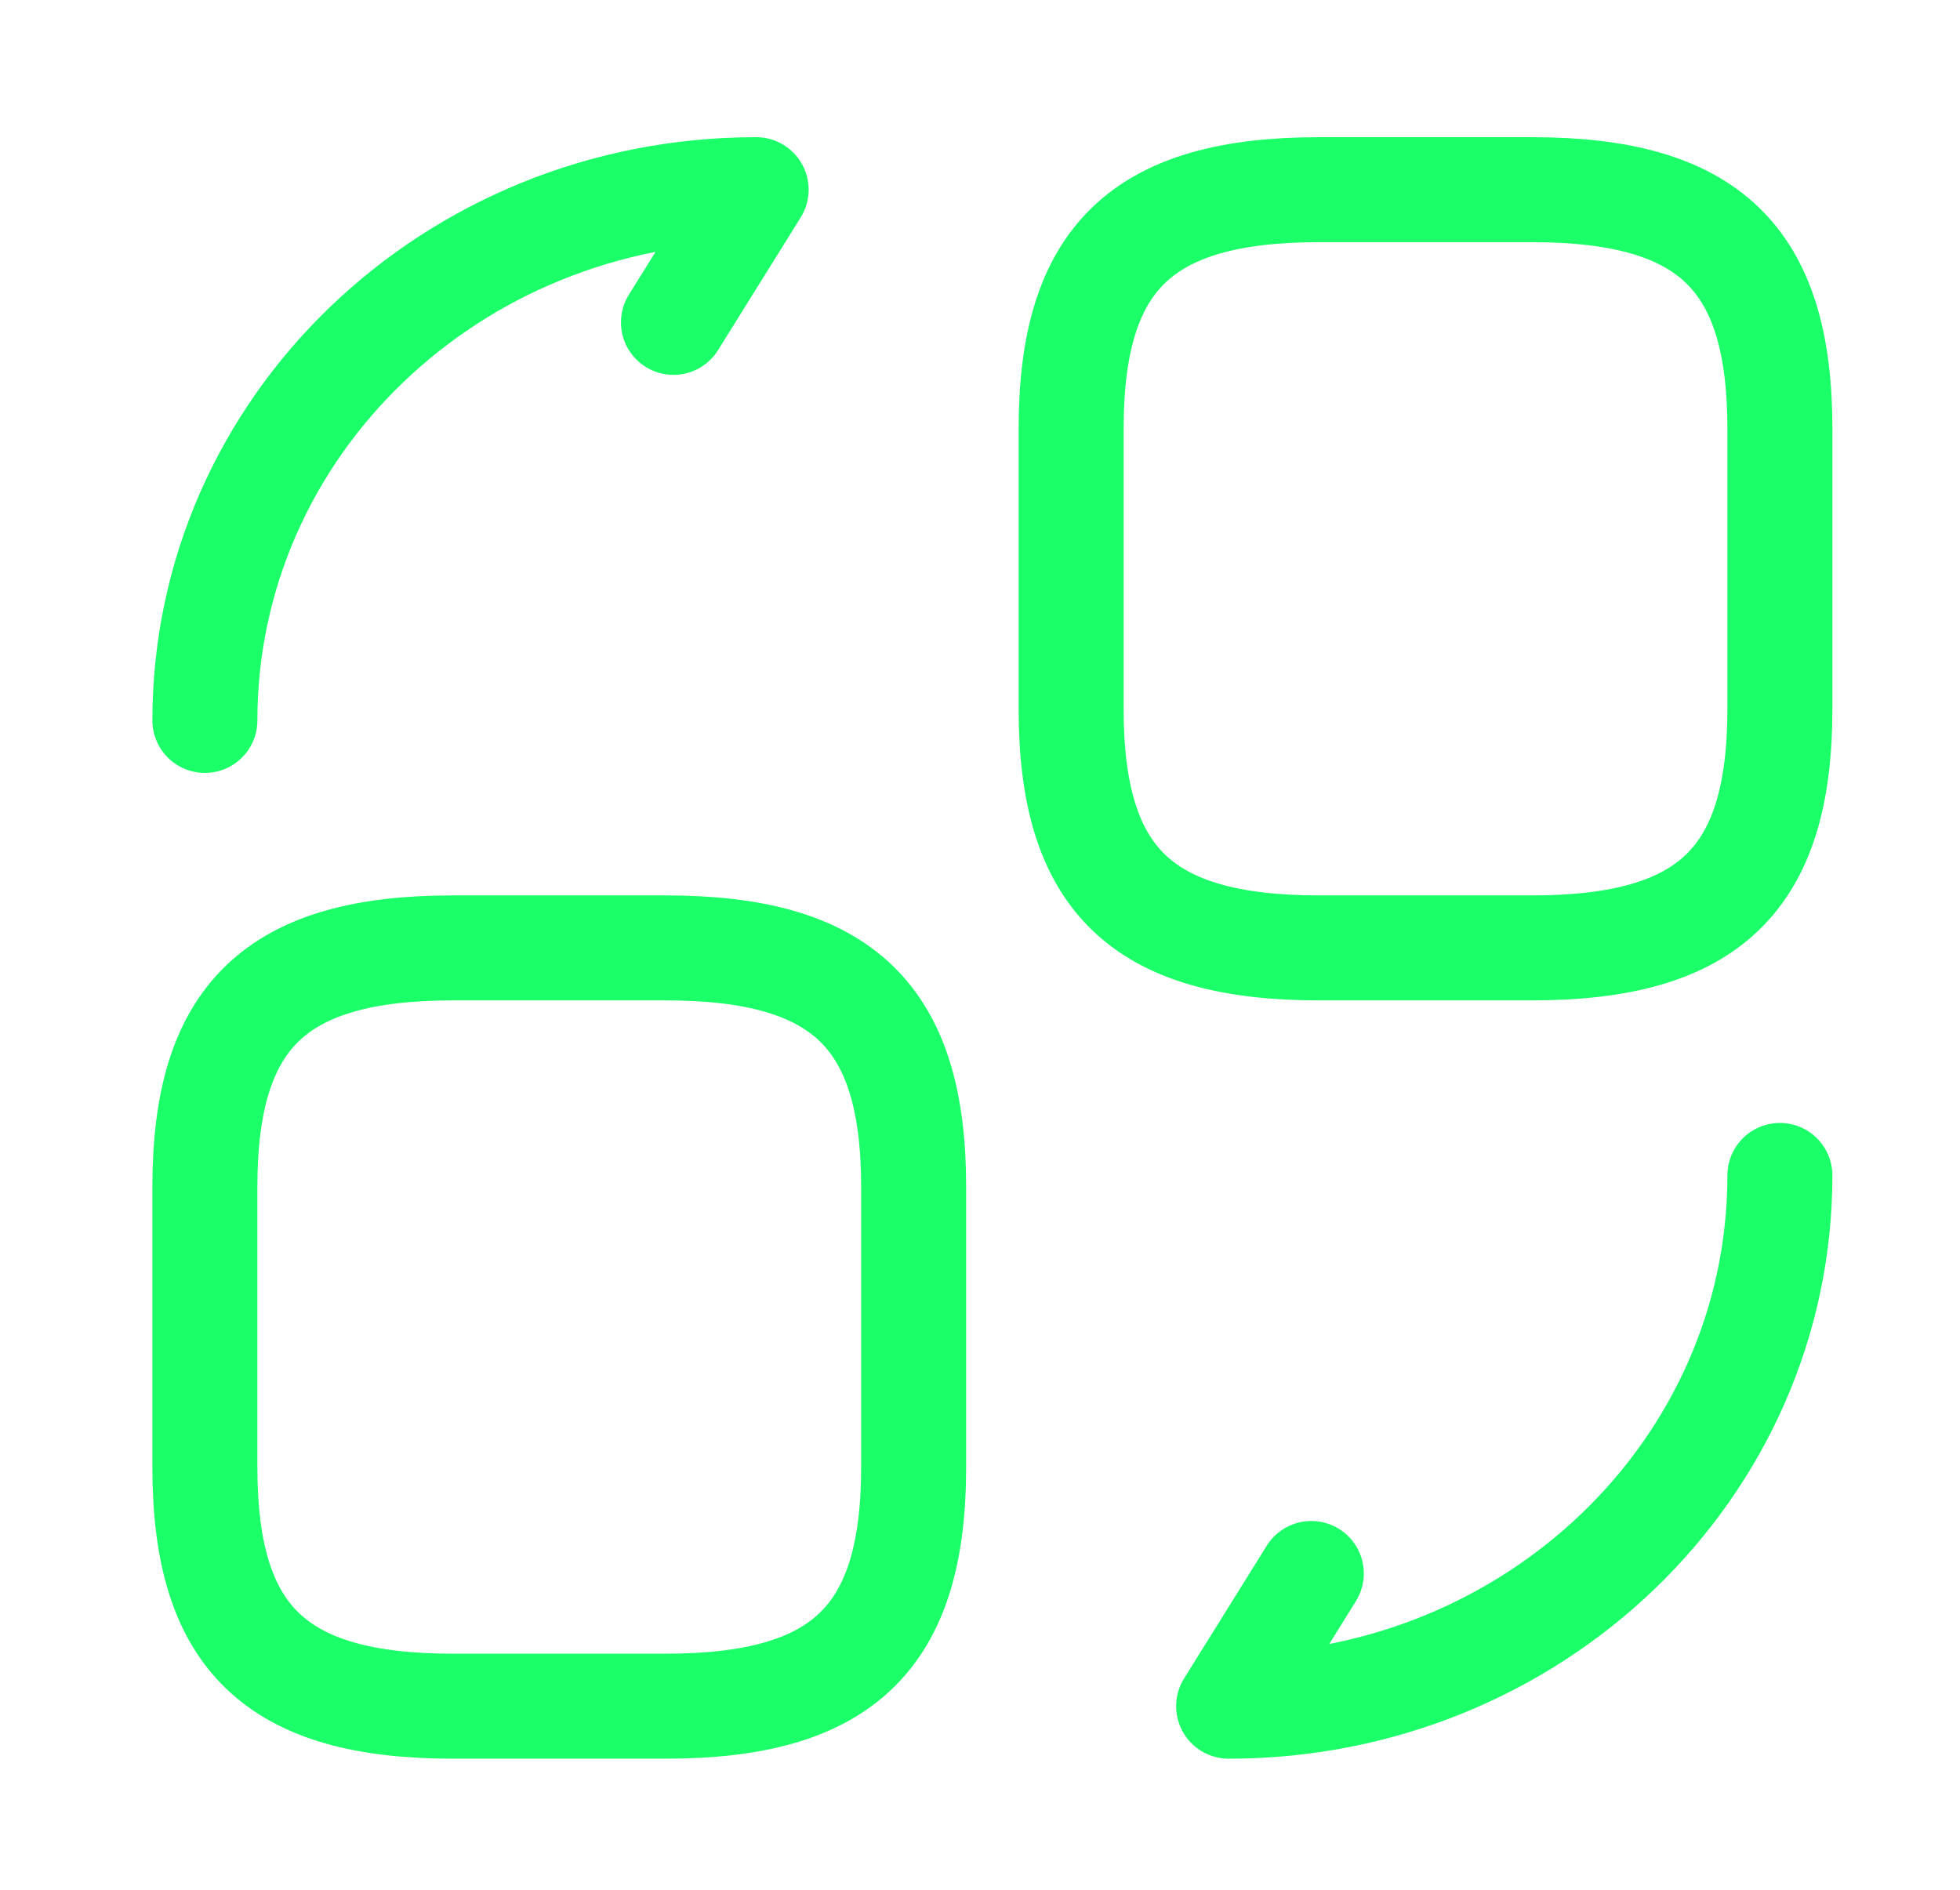
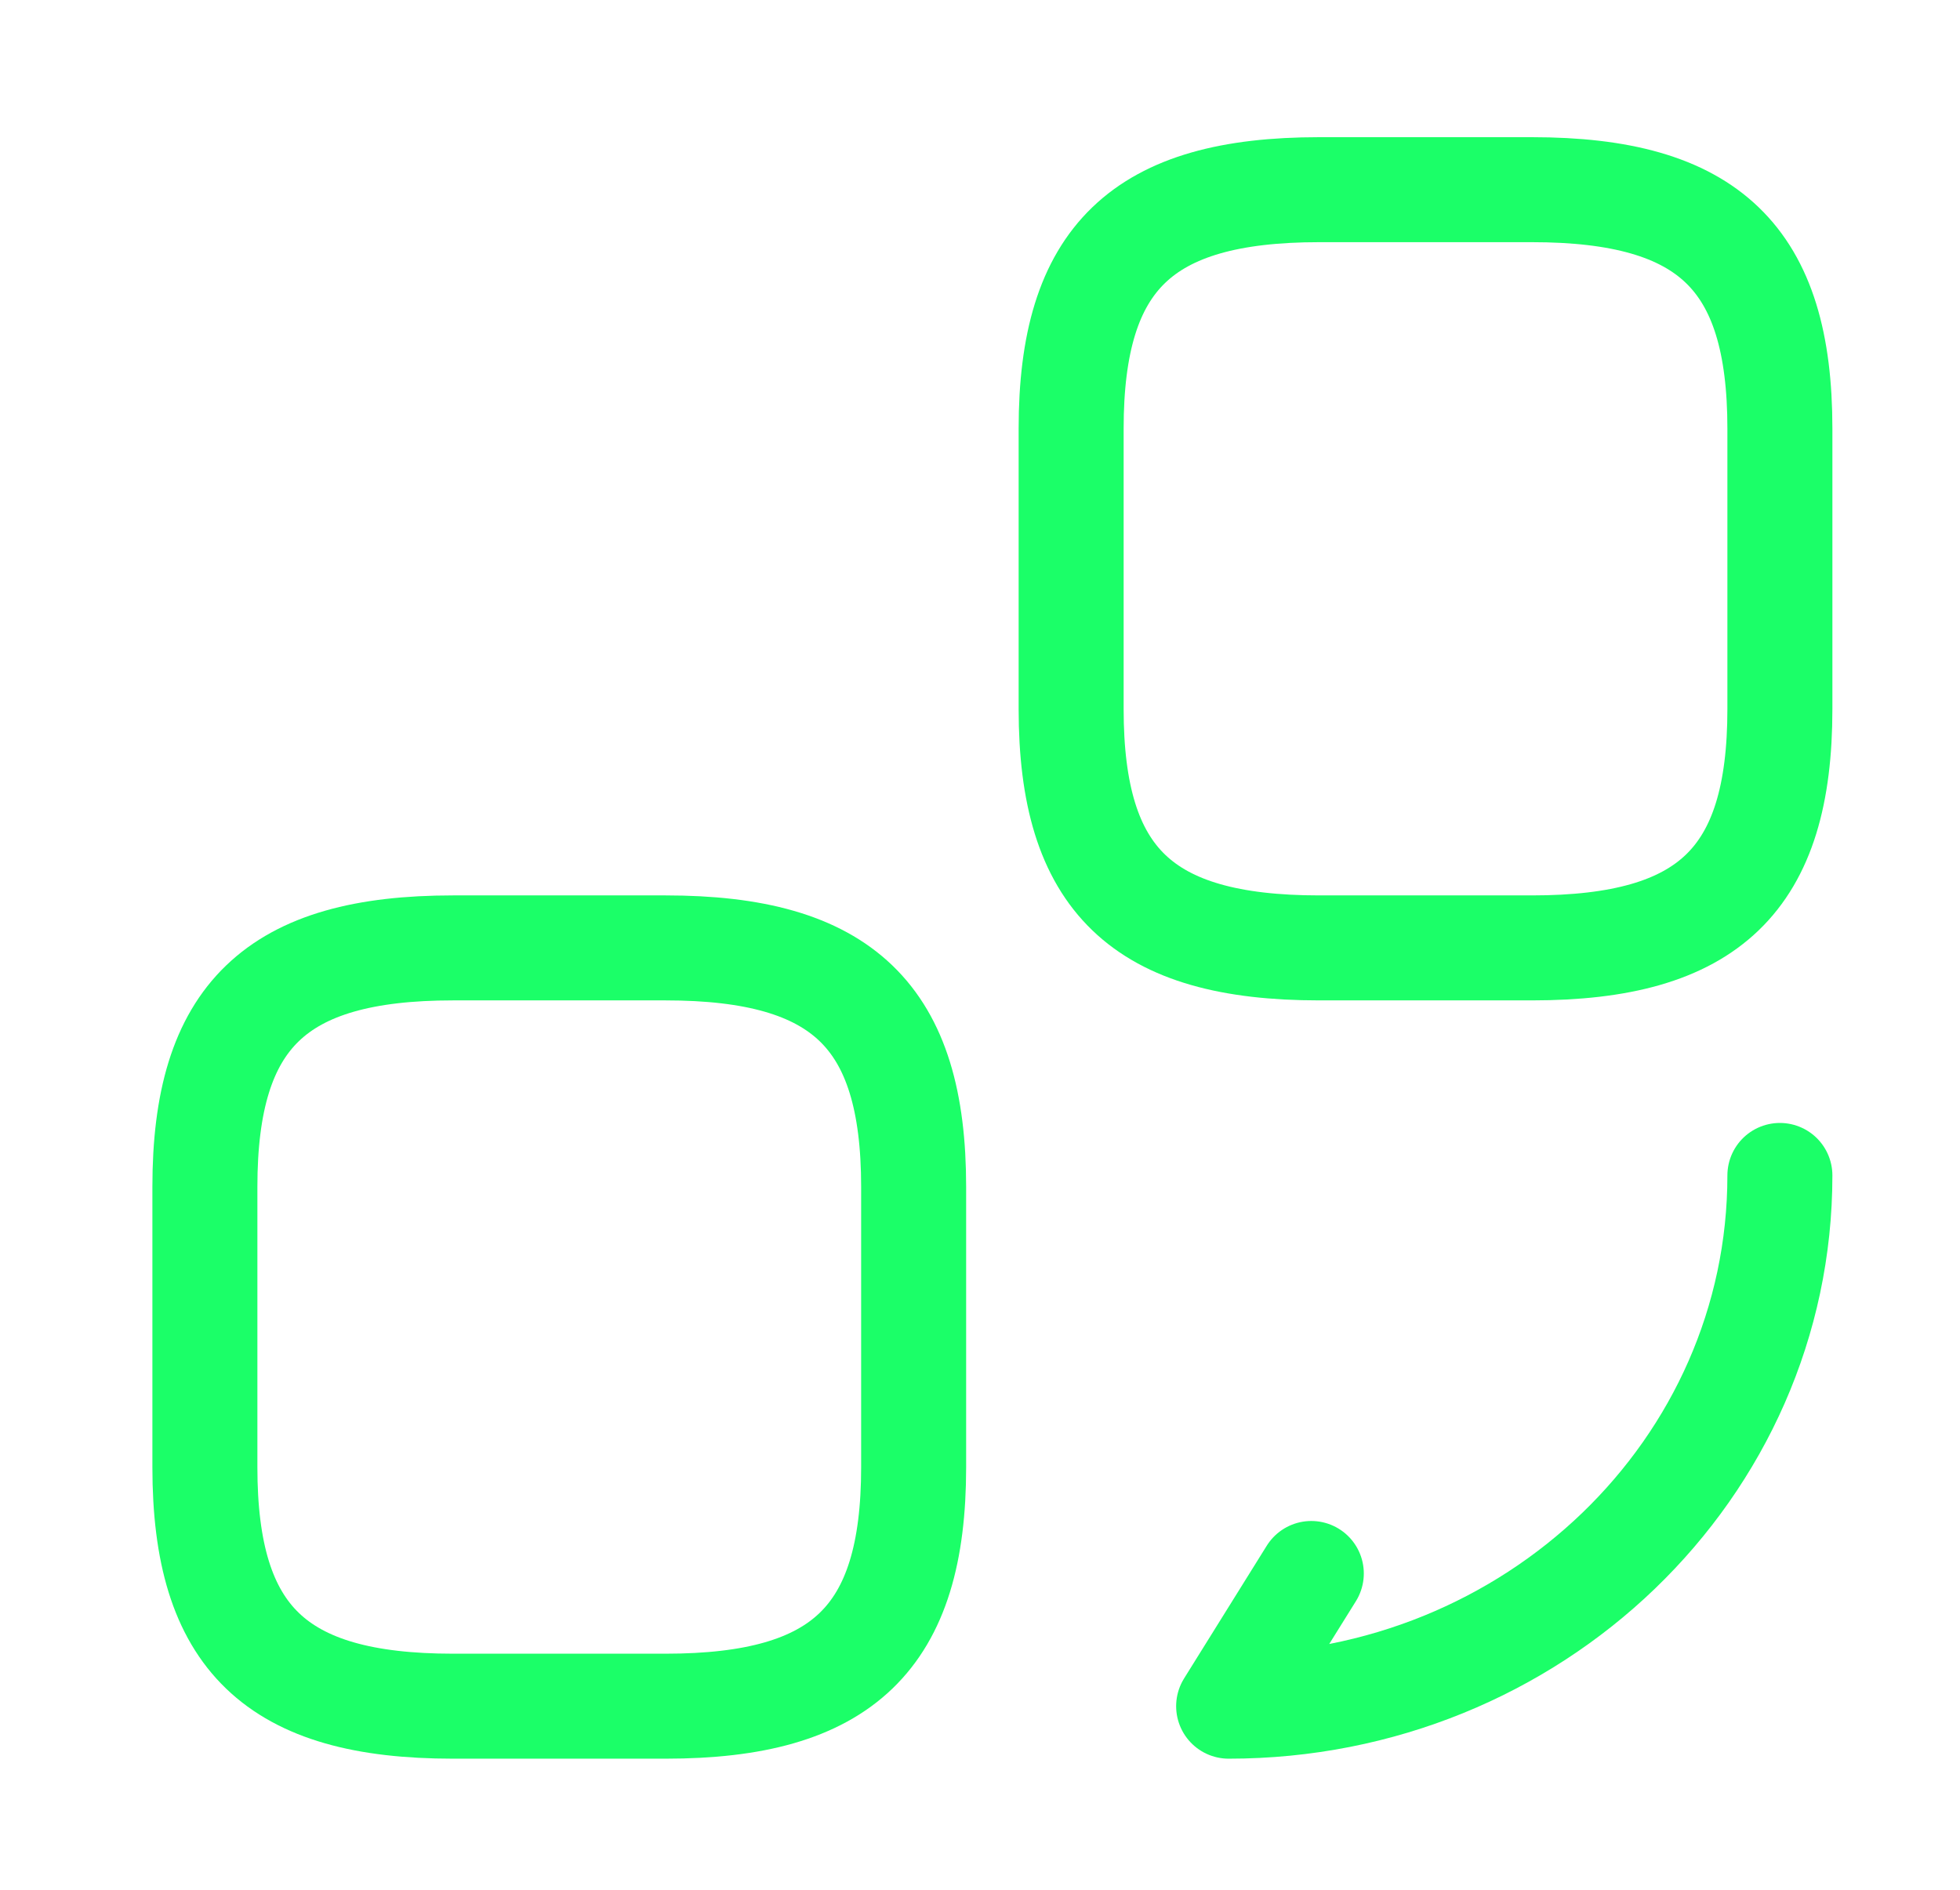
<svg xmlns="http://www.w3.org/2000/svg" width="28" height="27" viewBox="0 0 28 27" fill="none">
  <path d="M25.427 6.123V10.131C25.427 12.569 24.414 13.543 21.883 13.543H18.846C16.314 13.543 15.302 12.569 15.302 10.131V6.123C15.302 3.685 16.314 2.71 18.846 2.71H21.883C24.414 2.71 25.427 3.685 25.427 6.123Z" stroke="#1BFF68" stroke-width="1.5" stroke-linecap="round" stroke-linejoin="round" />
  <path d="M13.052 16.956V20.964C13.052 23.402 12.039 24.377 9.508 24.377H6.471C3.939 24.377 2.927 23.402 2.927 20.964V16.956C2.927 14.518 3.939 13.543 6.471 13.543H9.508C12.039 13.543 13.052 14.518 13.052 16.956Z" stroke="#1BFF68" stroke-width="1.5" stroke-linecap="round" stroke-linejoin="round" />
  <path d="M25.427 16.794C25.427 20.986 21.905 24.377 17.552 24.377L18.733 22.481" stroke="#1BFF68" stroke-width="1.5" stroke-linecap="round" stroke-linejoin="round" />
-   <path d="M2.927 10.293C2.927 6.101 6.448 2.71 10.802 2.71L9.621 4.606" stroke="#1BFF68" stroke-width="1.5" stroke-linecap="round" stroke-linejoin="round" />
</svg>